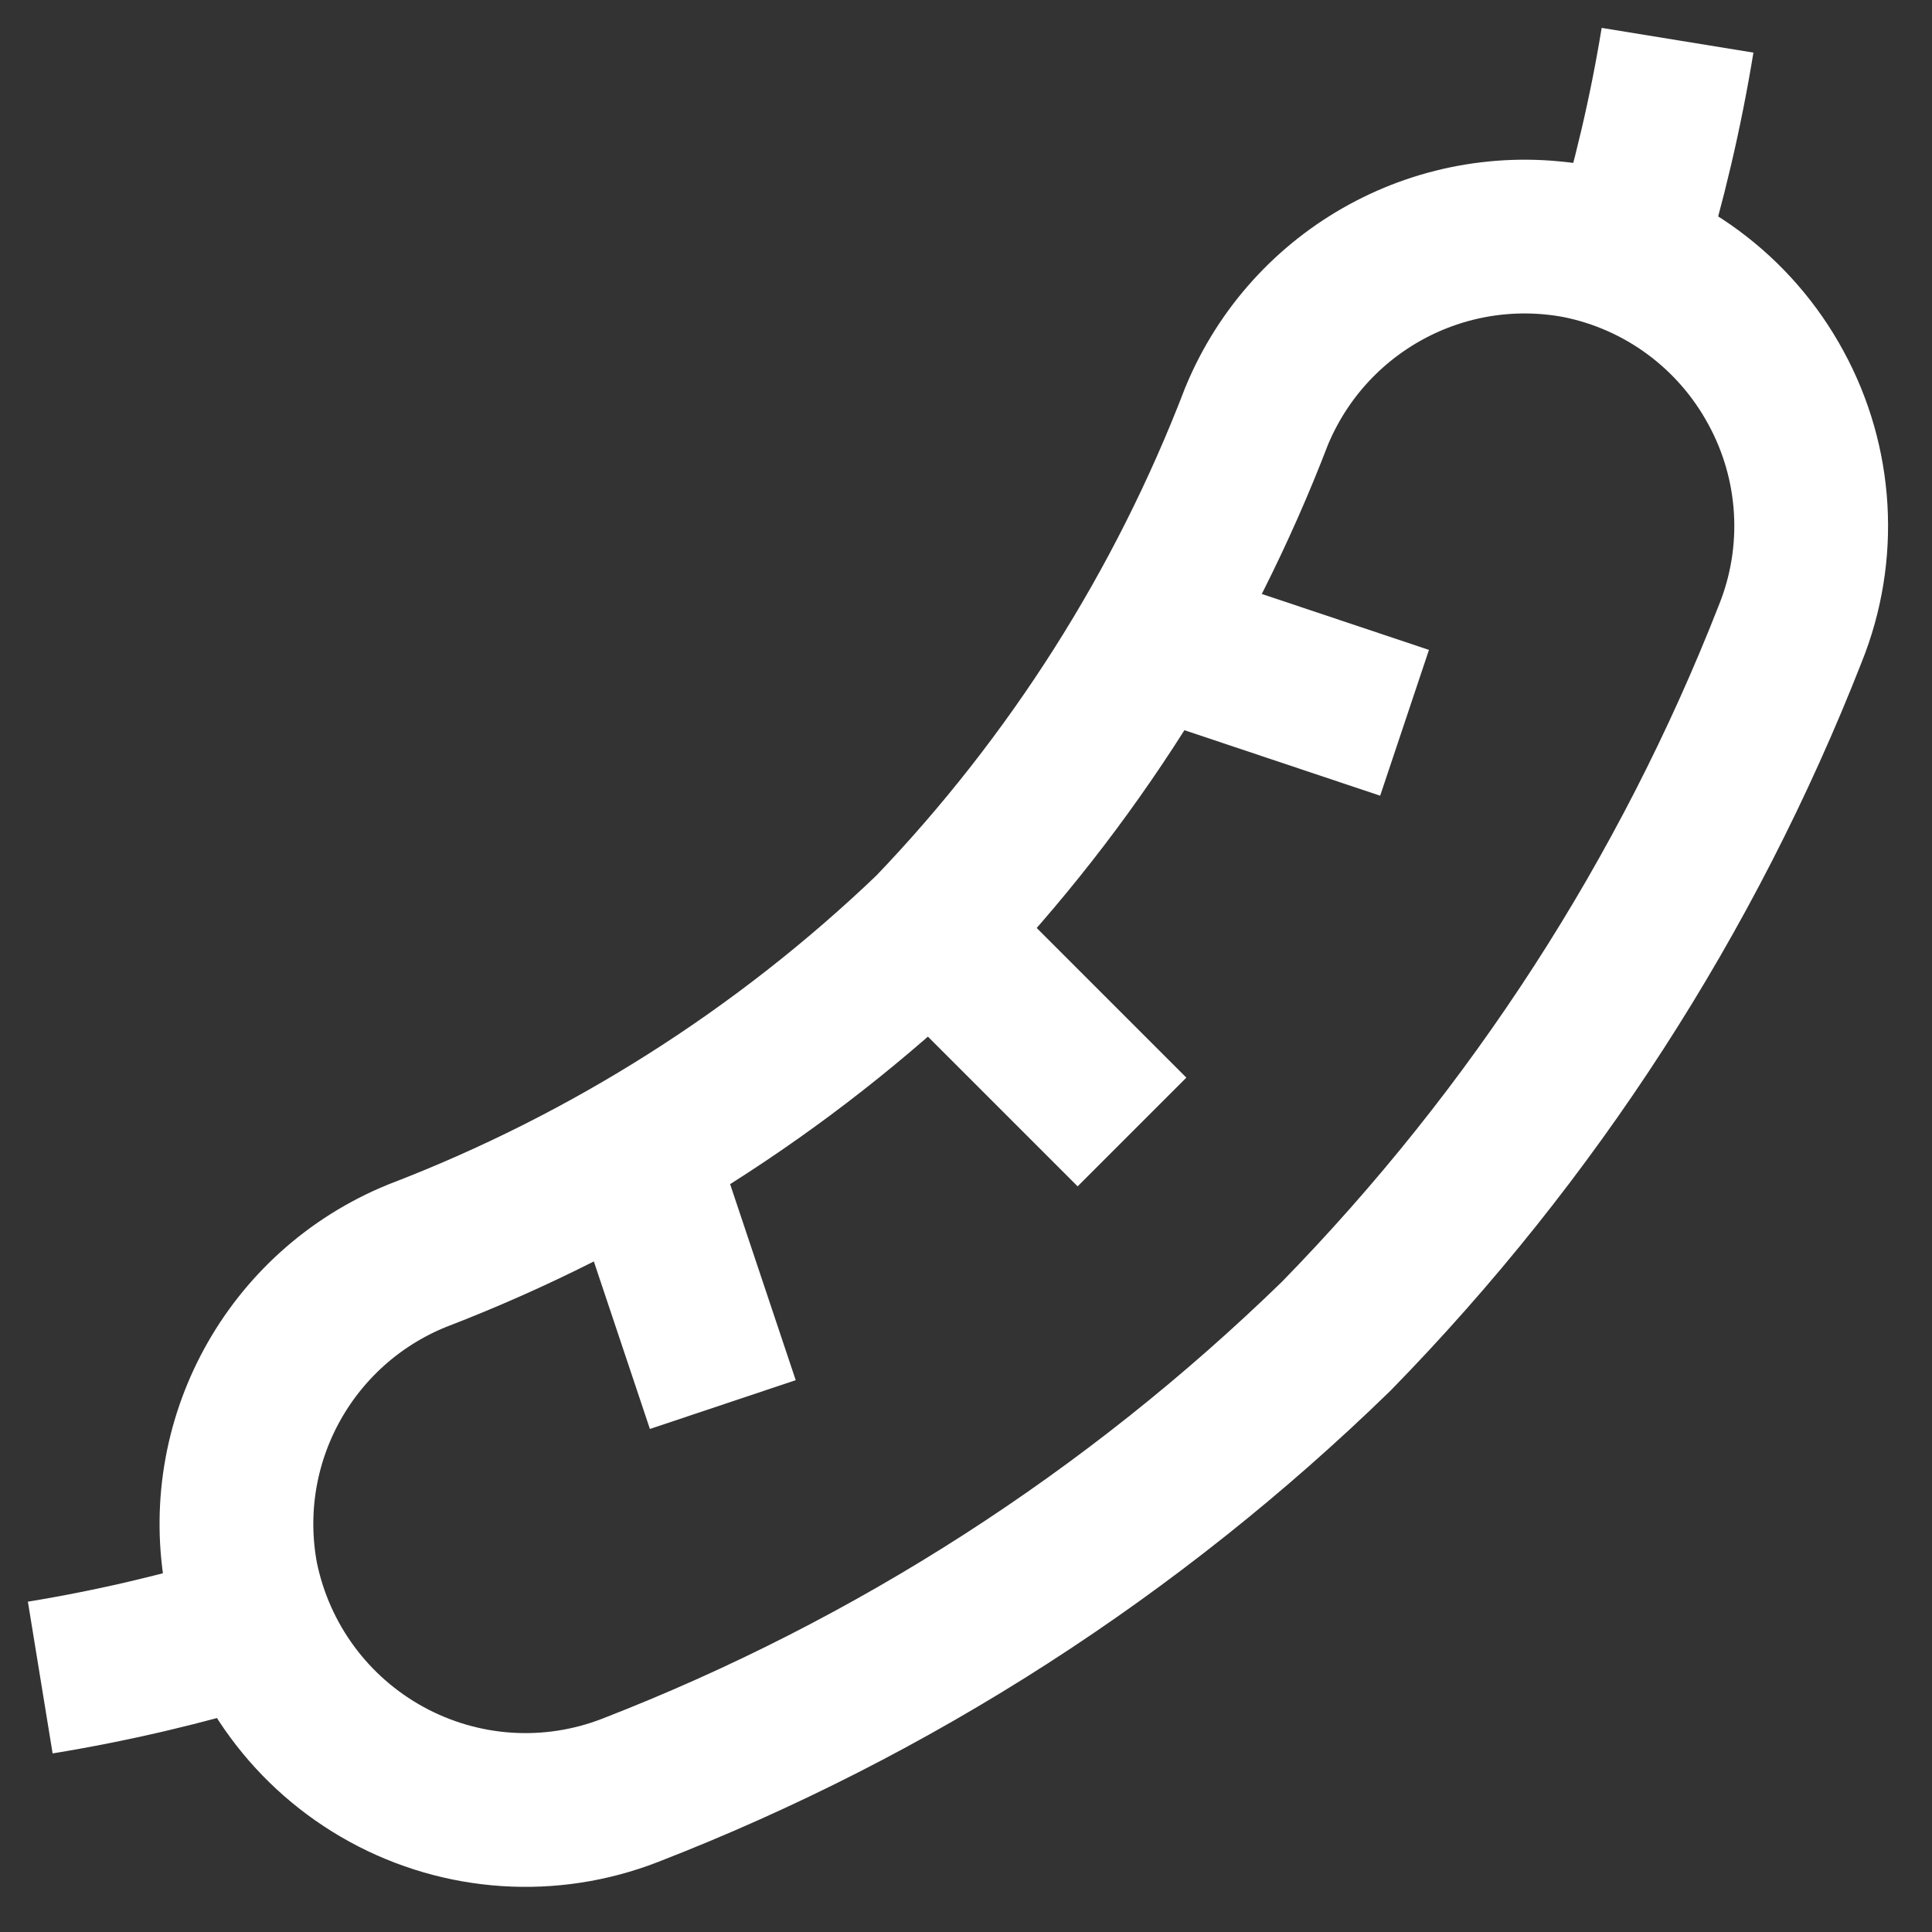
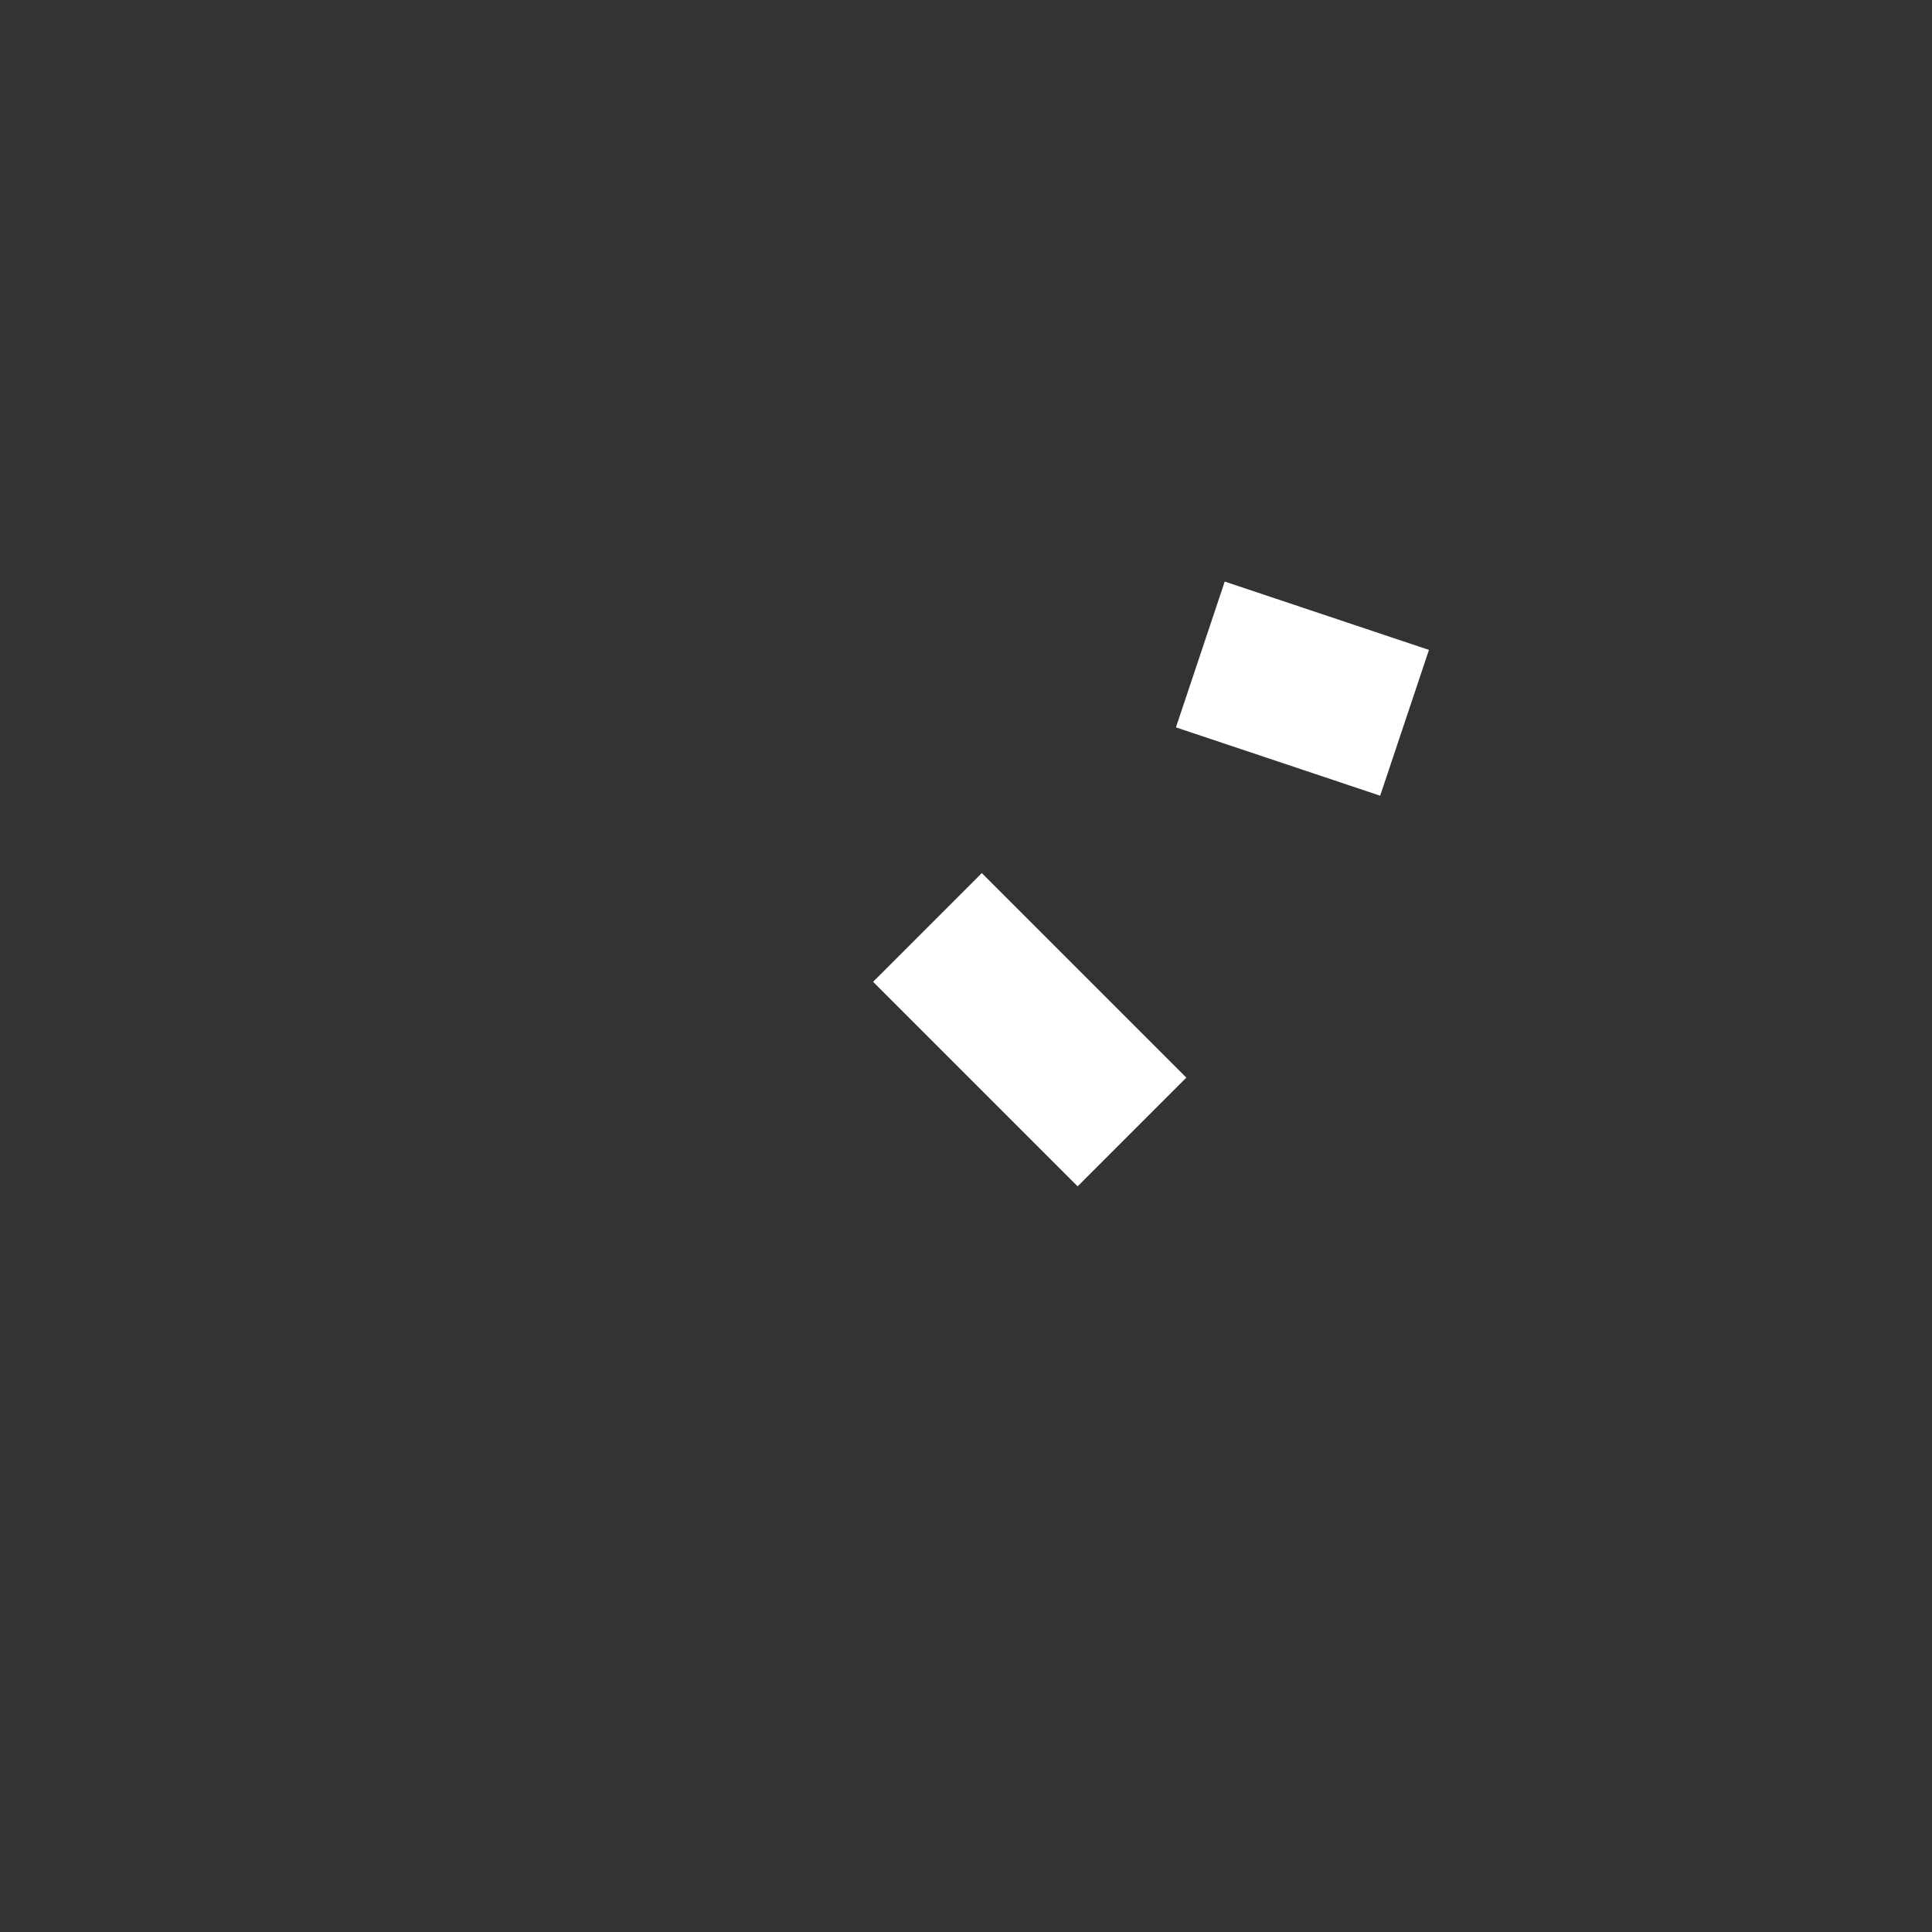
<svg xmlns="http://www.w3.org/2000/svg" width="18px" height="18px" viewBox="0 0 18 18">
  <rect x="0" y="0" width="18" height="18" fill="#333333" stroke="none" />
  <g id="surface1">
-     <path style="fill:none;stroke-width:1.91;stroke-linecap:butt;stroke-linejoin:miter;stroke:rgb(100%,100%,100%);stroke-opacity:1;stroke-miterlimit:10;" d="M 16.599 16.599 C 14.083 19.047 11.104 20.969 7.828 22.24 C 6.839 22.625 5.734 22.552 4.802 22.042 C 3.87 21.531 3.214 20.641 3 19.599 C 2.682 17.917 3.594 16.245 5.182 15.599 C 7.557 14.688 9.724 13.312 11.562 11.552 C 13.323 9.714 14.698 7.547 15.609 5.172 C 16.26 3.594 17.922 2.688 19.599 3 C 20.651 3.208 21.552 3.875 22.062 4.818 C 22.573 5.755 22.641 6.875 22.24 7.87 C 20.964 11.13 19.047 14.094 16.599 16.599 Z M 16.599 16.599 " transform="matrix(0.75,0,0,0.75,0,0)" />
-     <path style="fill:none;stroke-width:1.91;stroke-linecap:butt;stroke-linejoin:miter;stroke:rgb(100%,100%,100%);stroke-opacity:1;stroke-miterlimit:10;" d="M 3.151 20.219 C 2.281 20.484 1.396 20.693 0.5 20.839 " transform="matrix(0.75,0,0,0.75,0,0)" />
-     <path style="fill:none;stroke-width:1.91;stroke-linecap:butt;stroke-linejoin:miter;stroke:rgb(100%,100%,100%);stroke-opacity:1;stroke-miterlimit:10;" d="M 20.839 0.5 C 20.693 1.396 20.484 2.281 20.219 3.151 " transform="matrix(0.75,0,0,0.75,0,0)" />
    <path style="fill:none;stroke-width:1.91;stroke-linecap:butt;stroke-linejoin:miter;stroke:rgb(100%,100%,100%);stroke-opacity:1;stroke-miterlimit:10;" d="M 14.062 14.062 L 11.521 11.521 " transform="matrix(0.75,0,0,0.75,0,0)" />
    <path style="fill:none;stroke-width:1.91;stroke-linecap:butt;stroke-linejoin:miter;stroke:rgb(100%,100%,100%);stroke-opacity:1;stroke-miterlimit:10;" d="M 17.448 8.979 L 14.911 8.13 " transform="matrix(0.75,0,0,0.75,0,0)" />
-     <path style="fill:none;stroke-width:1.91;stroke-linecap:butt;stroke-linejoin:miter;stroke:rgb(100%,100%,100%);stroke-opacity:1;stroke-miterlimit:10;" d="M 8.979 17.448 L 8.13 14.911 " transform="matrix(0.75,0,0,0.75,0,0)" />
  </g>
</svg>